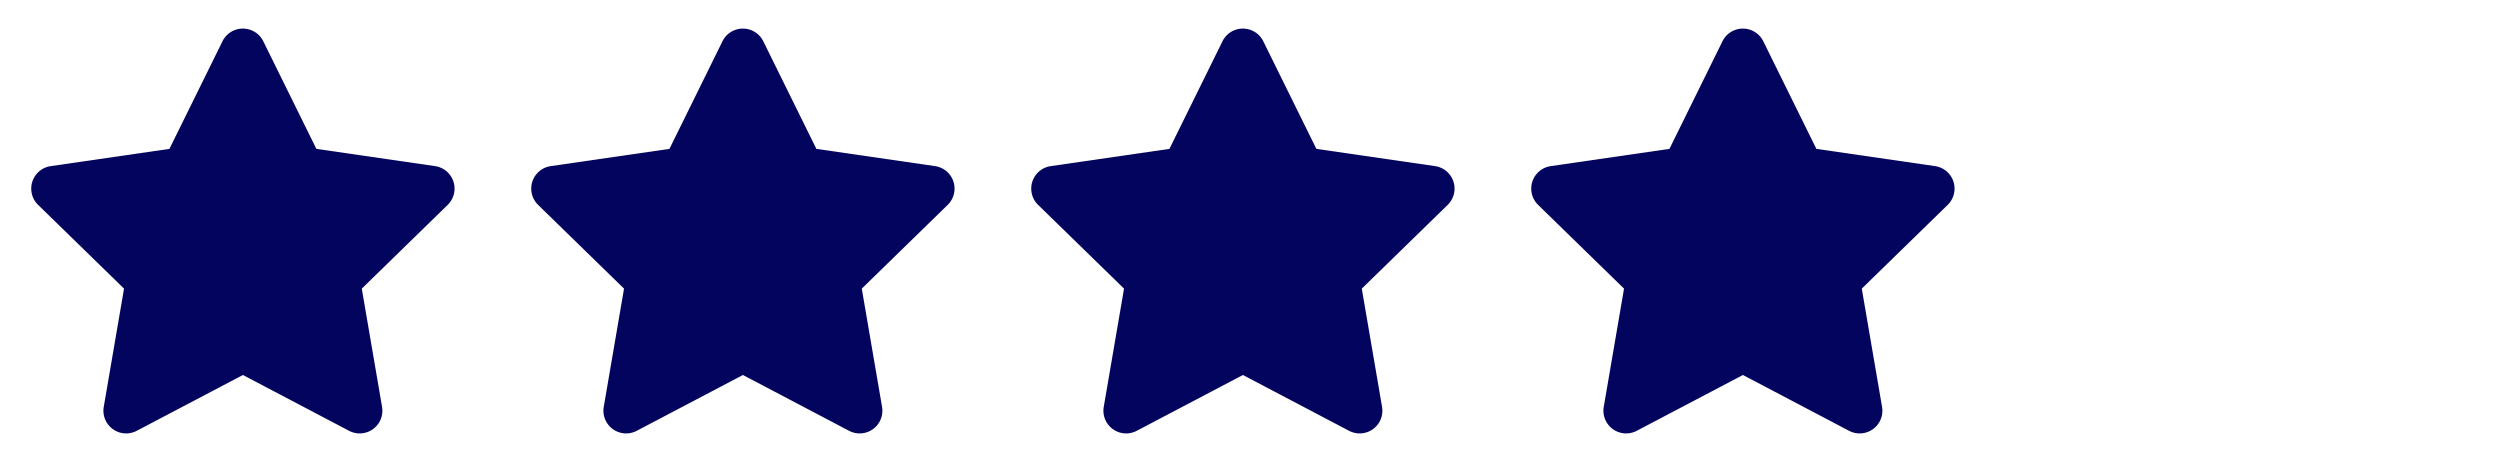
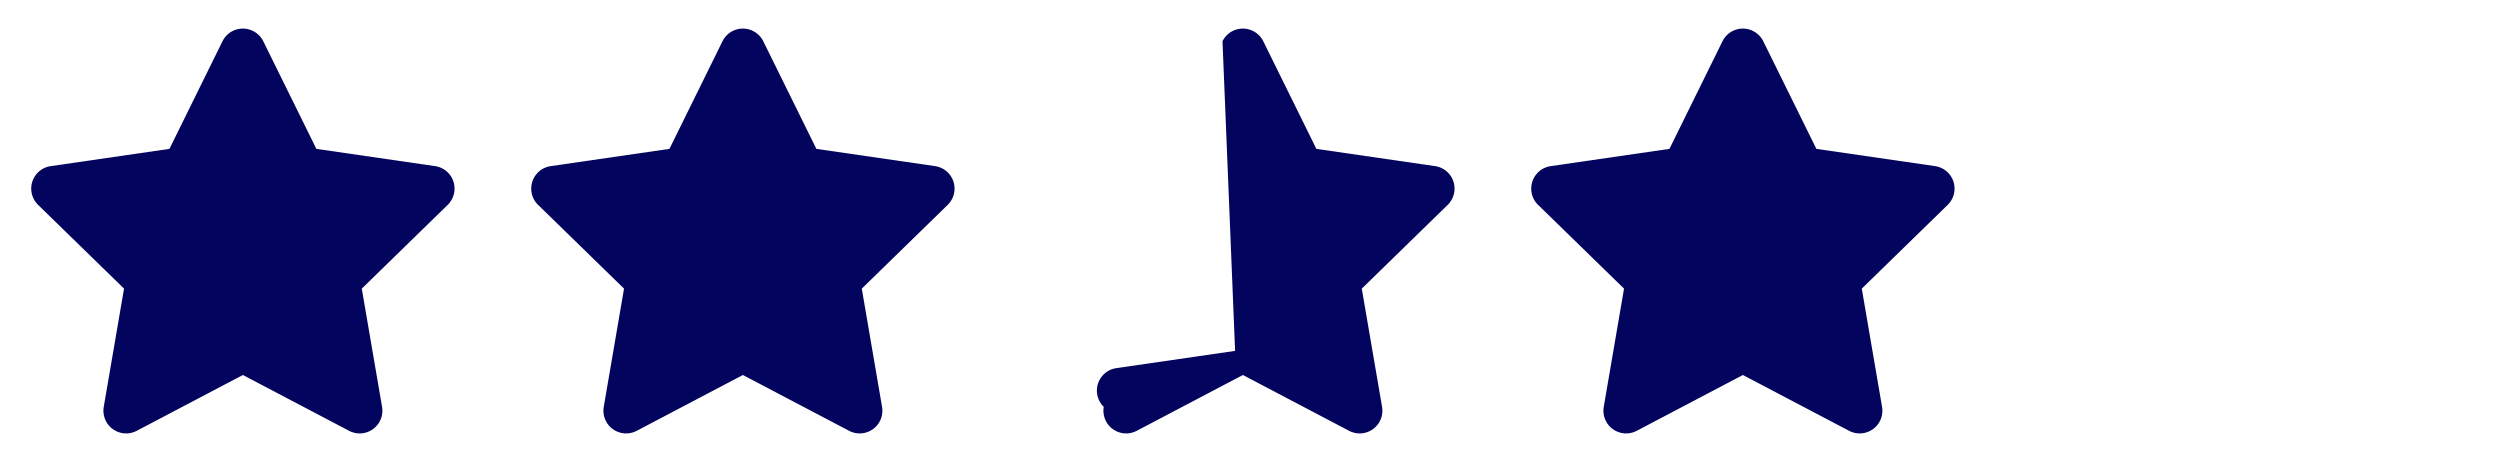
<svg xmlns="http://www.w3.org/2000/svg" viewBox="0 0 80 15" width="80" height="15">
-   <path d="M56.095.991c.143.07.26.187.33.33l1.699 3.443 3.799.552a.727.727 0 01.403 1.24l-2.749 2.68.649 3.784a.727.727 0 01-1.055.766L55.773 12l-3.398 1.786a.727.727 0 01-1.055-.766l.649-3.784-2.75-2.68a.727.727 0 01.404-1.24l3.799-.552L55.12 1.32a.727.727 0 01.974-.33zm-16 0c.143.07.26.187.33.33l1.699 3.443 3.799.552a.727.727 0 01.403 1.24l-2.749 2.68.649 3.784a.727.727 0 01-1.055.766L39.773 12l-3.398 1.786a.727.727 0 01-1.055-.766l.649-3.784-2.75-2.68a.727.727 0 01.404-1.24l3.799-.552L39.12 1.32a.727.727 0 01.974-.33zm-16 0c.143.07.26.187.33.33l1.699 3.443 3.799.552a.727.727 0 01.403 1.24l-2.749 2.68.649 3.784a.727.727 0 01-1.055.766L23.773 12l-3.398 1.786a.727.727 0 01-1.055-.766l.649-3.784-2.75-2.68a.727.727 0 01.404-1.24l3.799-.552L23.12 1.32a.727.727 0 01.974-.33zm-16 0c.143.07.26.187.33.33l1.699 3.443 3.799.552a.727.727 0 01.403 1.24l-2.749 2.68.649 3.784a.727.727 0 01-1.055.766L7.773 12l-3.398 1.786a.727.727 0 01-1.055-.766l.649-3.784-2.75-2.68a.727.727 0 01.404-1.24l3.799-.552L7.12 1.32a.727.727 0 01.974-.33z" fill="#03045E" fill-rule="nonzero" />
+   <path d="M56.095.991c.143.07.26.187.33.33l1.699 3.443 3.799.552a.727.727 0 01.403 1.24l-2.749 2.68.649 3.784a.727.727 0 01-1.055.766L55.773 12l-3.398 1.786a.727.727 0 01-1.055-.766l.649-3.784-2.75-2.68a.727.727 0 01.404-1.24l3.799-.552L55.12 1.32a.727.727 0 01.974-.33zm-16 0c.143.07.26.187.33.33l1.699 3.443 3.799.552a.727.727 0 01.403 1.24l-2.749 2.68.649 3.784a.727.727 0 01-1.055.766L39.773 12l-3.398 1.786a.727.727 0 01-1.055-.766a.727.727 0 01.404-1.24l3.799-.552L39.12 1.32a.727.727 0 01.974-.33zm-16 0c.143.07.26.187.33.33l1.699 3.443 3.799.552a.727.727 0 01.403 1.24l-2.749 2.68.649 3.784a.727.727 0 01-1.055.766L23.773 12l-3.398 1.786a.727.727 0 01-1.055-.766l.649-3.784-2.75-2.68a.727.727 0 01.404-1.24l3.799-.552L23.12 1.32a.727.727 0 01.974-.33zm-16 0c.143.07.26.187.33.33l1.699 3.443 3.799.552a.727.727 0 01.403 1.24l-2.749 2.68.649 3.784a.727.727 0 01-1.055.766L7.773 12l-3.398 1.786a.727.727 0 01-1.055-.766l.649-3.784-2.75-2.68a.727.727 0 01.404-1.24l3.799-.552L7.12 1.32a.727.727 0 01.974-.33z" fill="#03045E" fill-rule="nonzero" />
</svg>